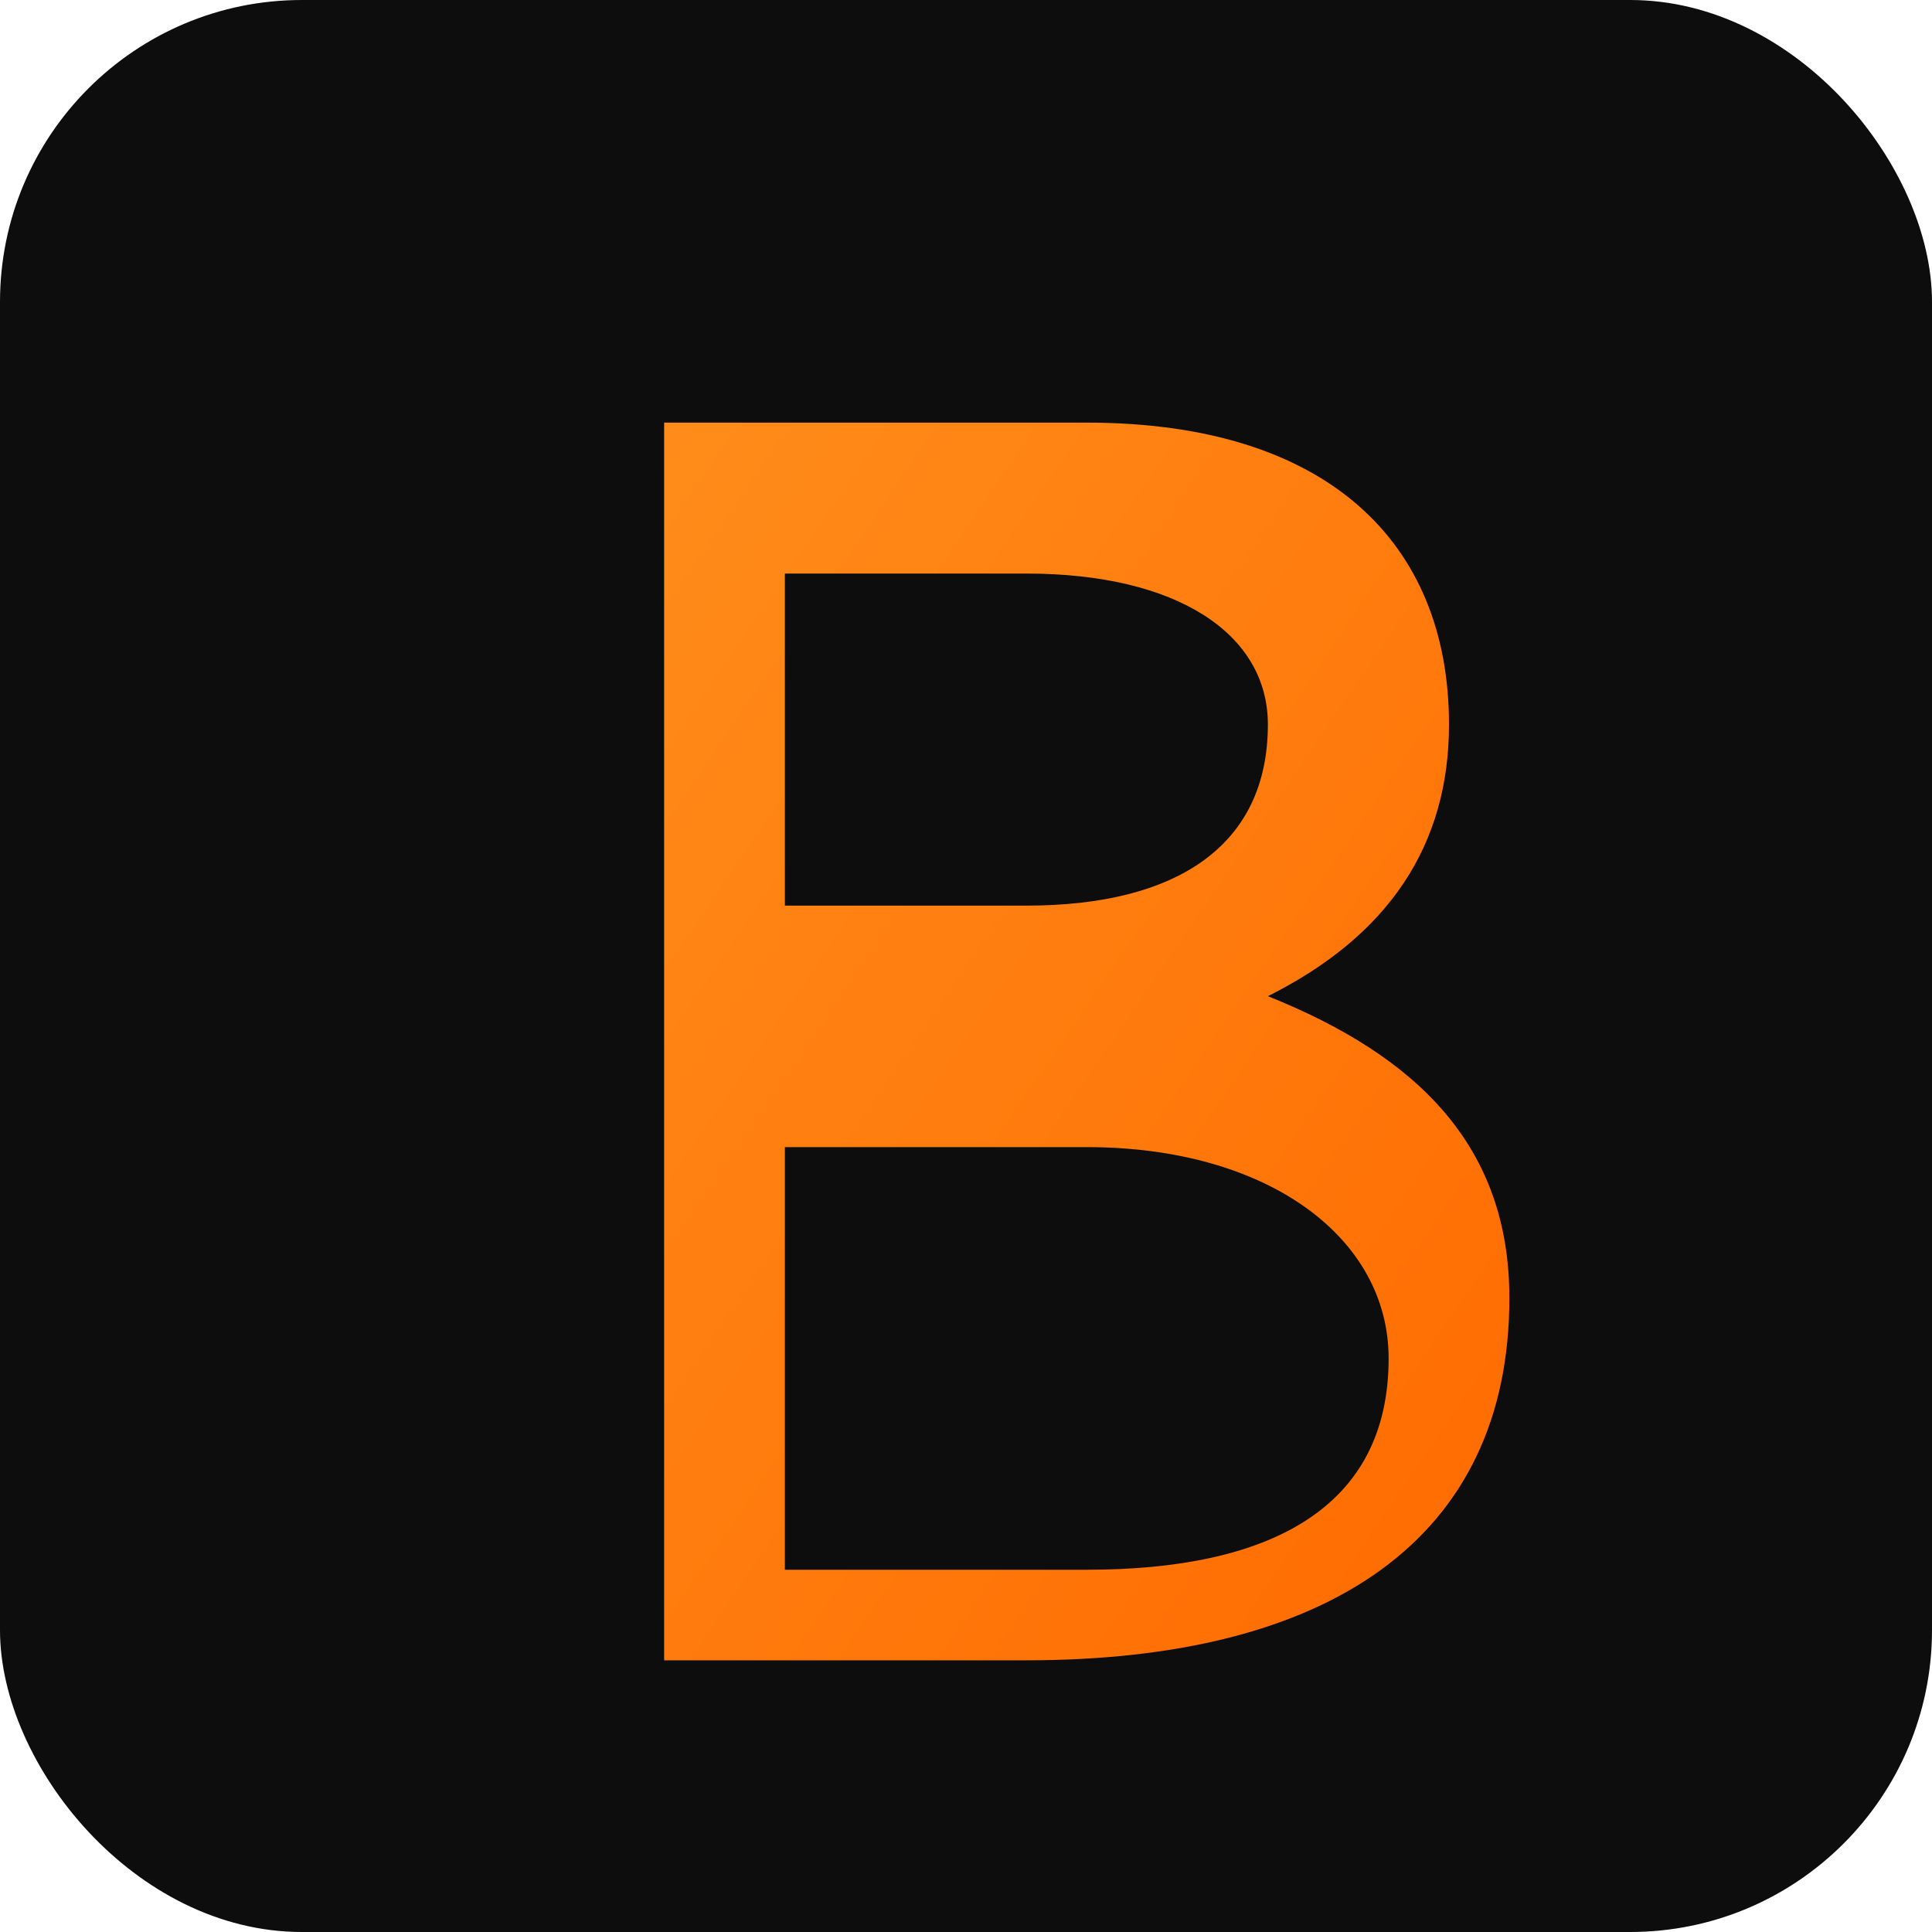
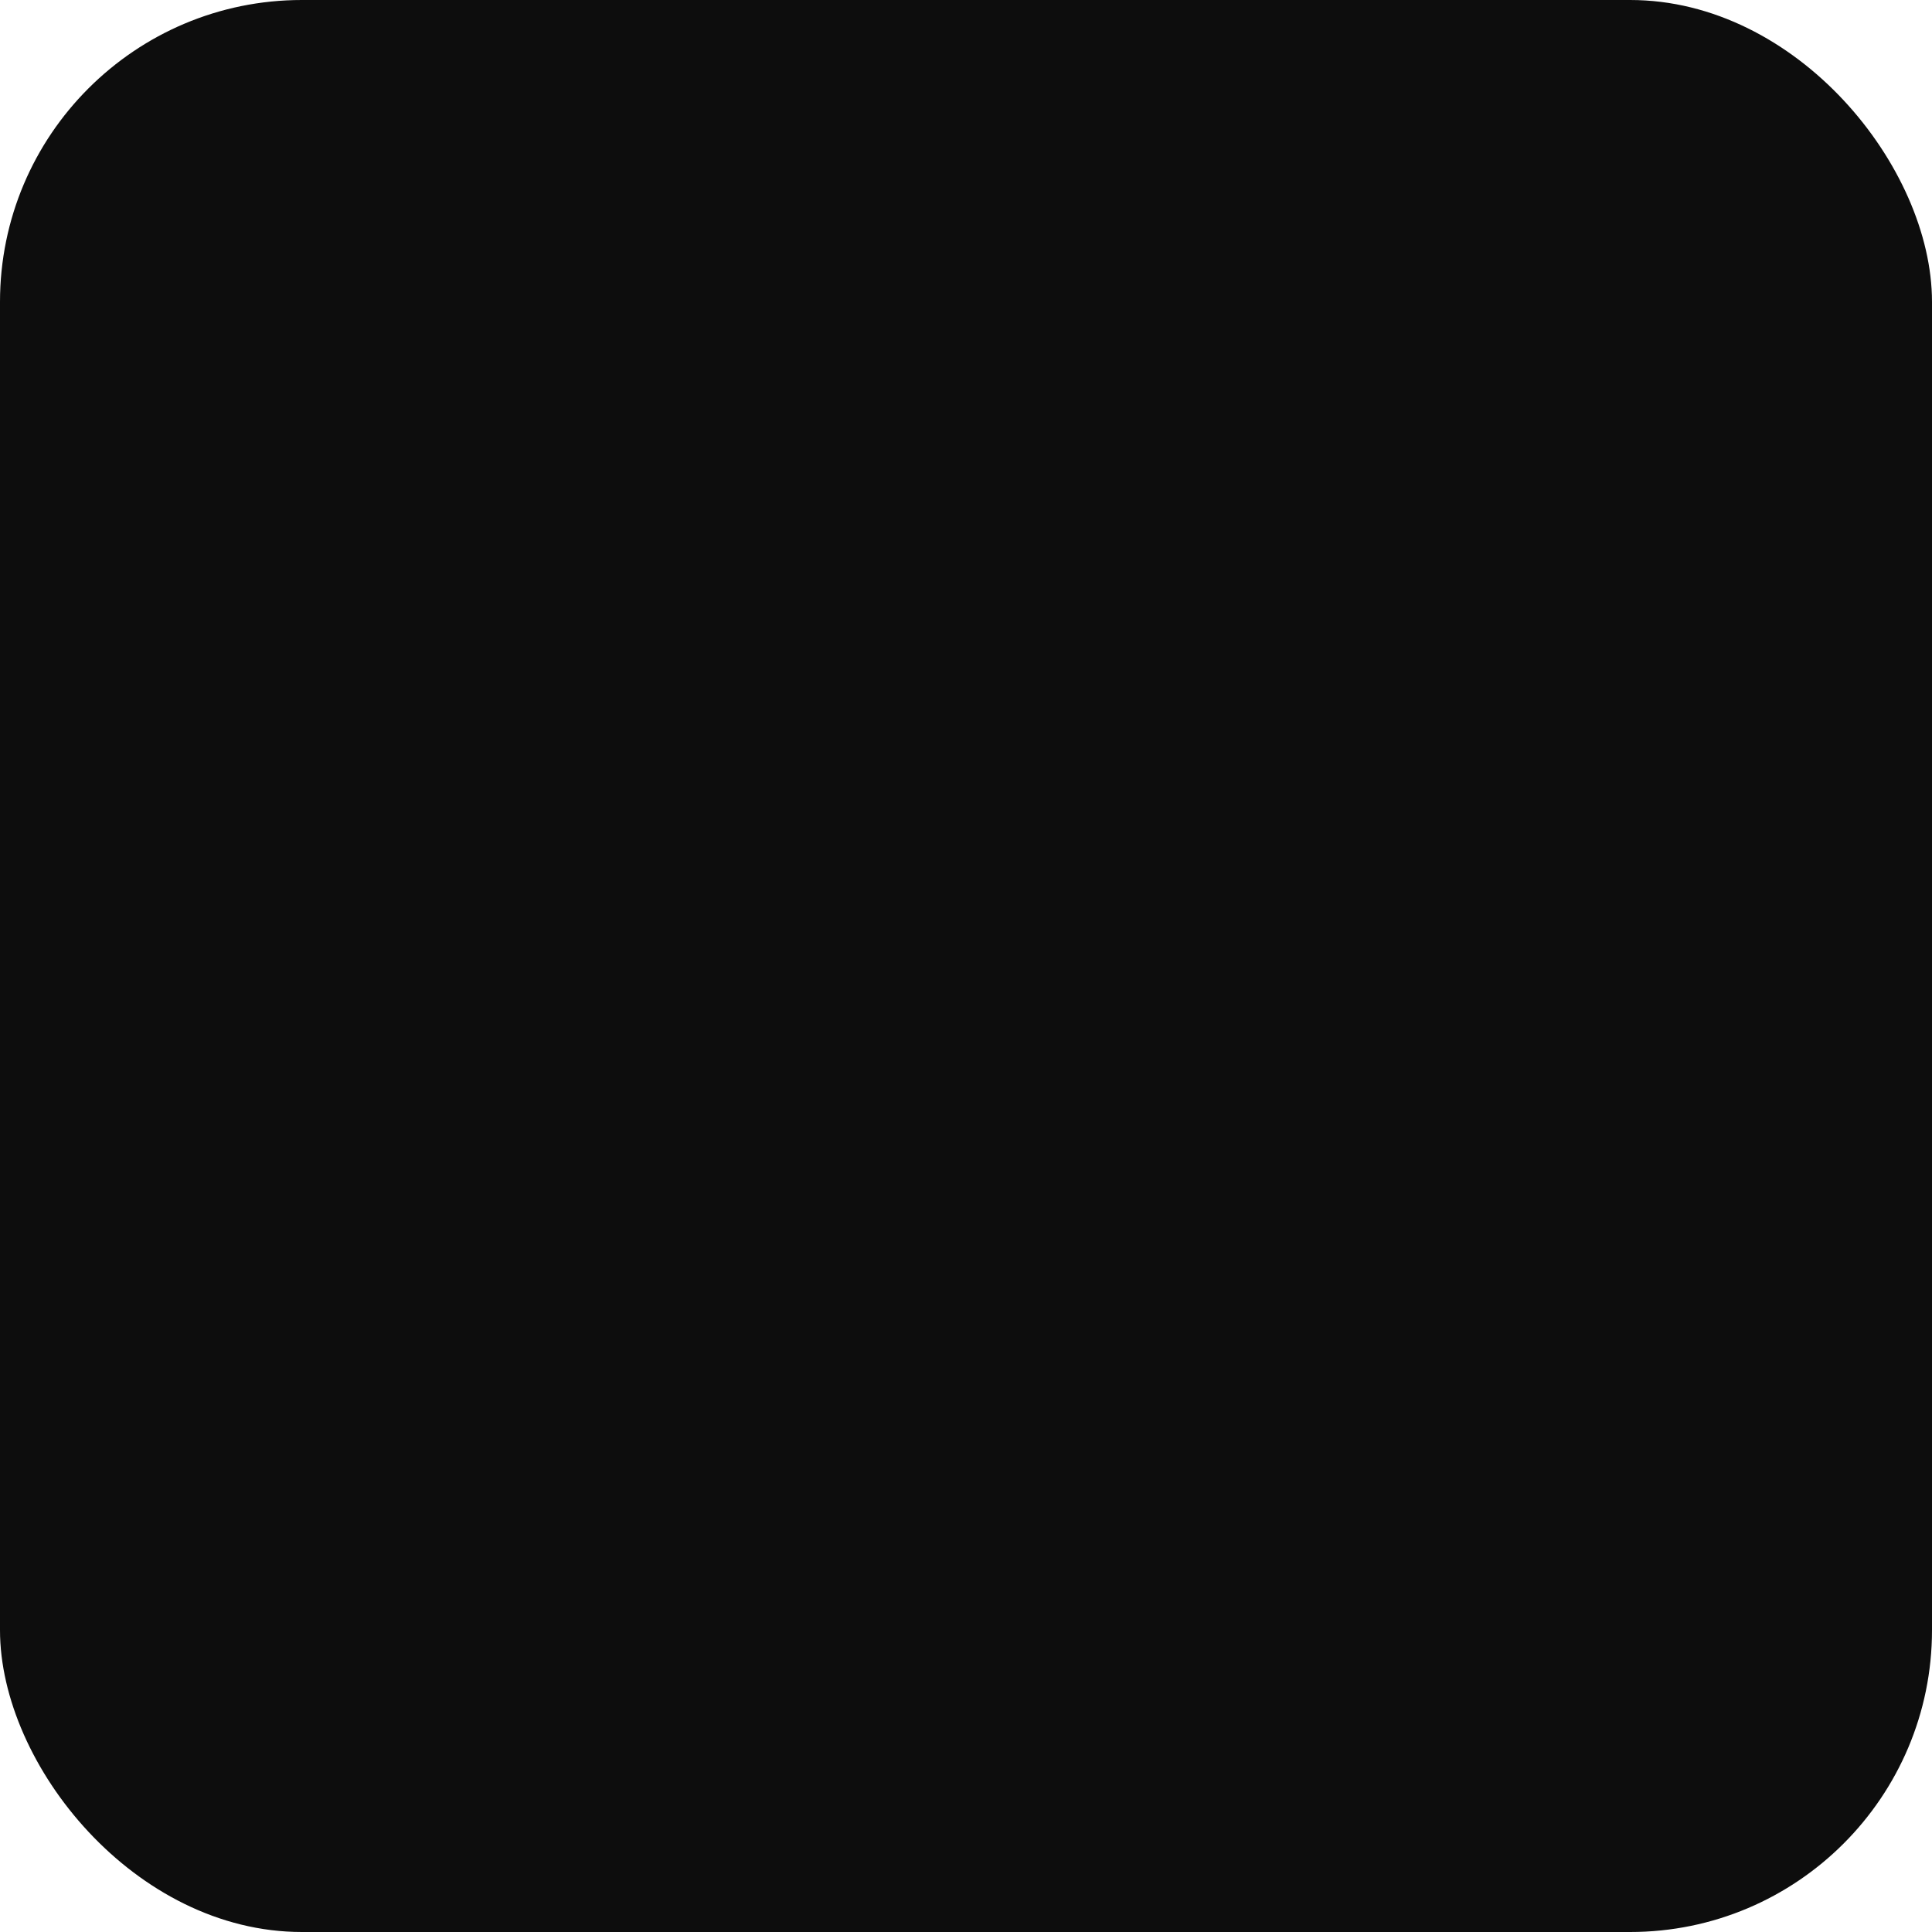
<svg xmlns="http://www.w3.org/2000/svg" width="64" height="64" viewBox="0 0 64 64">
  <defs>
    <linearGradient id="g" x1="0" y1="0" x2="1" y2="1">
      <stop offset="0" stop-color="#ff8c1a" />
      <stop offset="1" stop-color="#ff6a00" />
    </linearGradient>
  </defs>
  <rect width="64" height="64" rx="10" fill="#0d0d0d" />
  <g filter="url(#shadow)">
-     <path d="M22 14h14c8 0 12 4 12 10 0 4-2 7-6 9 5 2 8 5 8 10 0 8-6 12-16 12H22V14zm12 16c5 0 8-2 8-6 0-3-3-5-8-5h-8v11h8zm2 22c6 0 10-2 10-7 0-4-4-7-10-7h-10v14h10z" fill="url(#g)" />
-   </g>
+     </g>
  <defs>
    <filter id="shadow" x="-50%" y="-50%" width="200%" height="200%">
      <feDropShadow dx="0" dy="2" stdDeviation="2" flood-color="#000" flood-opacity="0.6" />
    </filter>
  </defs>
</svg>